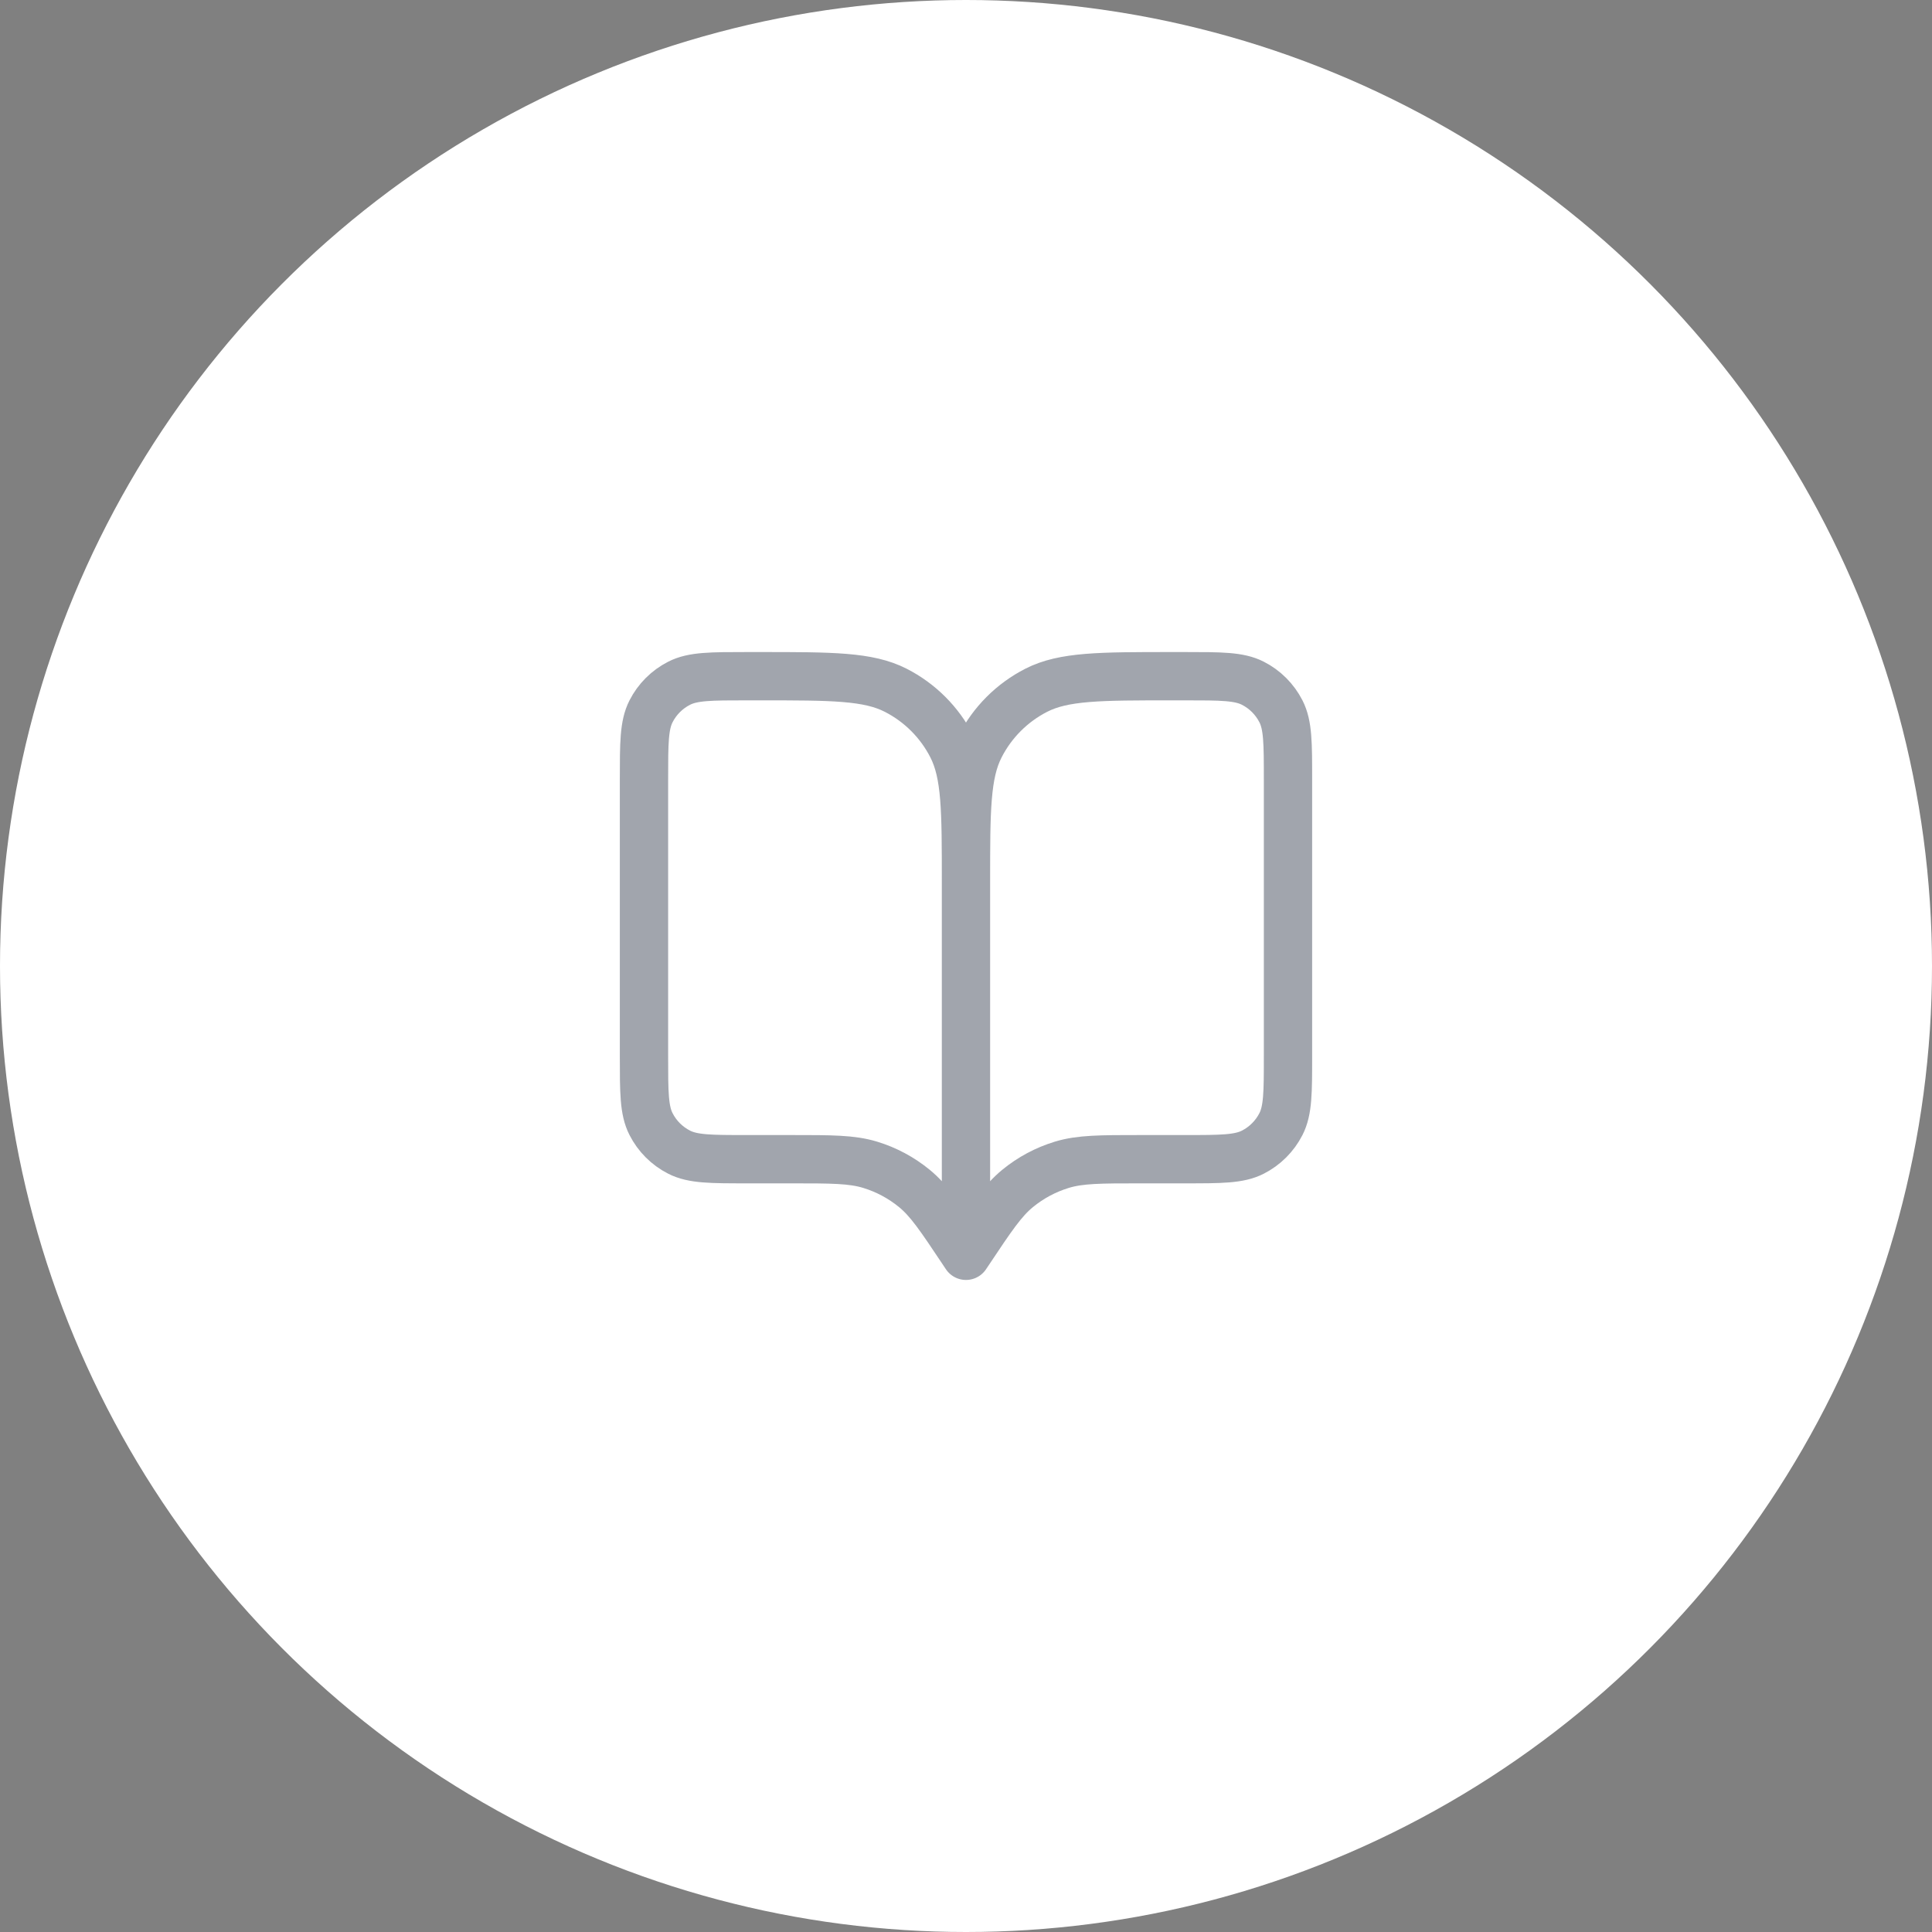
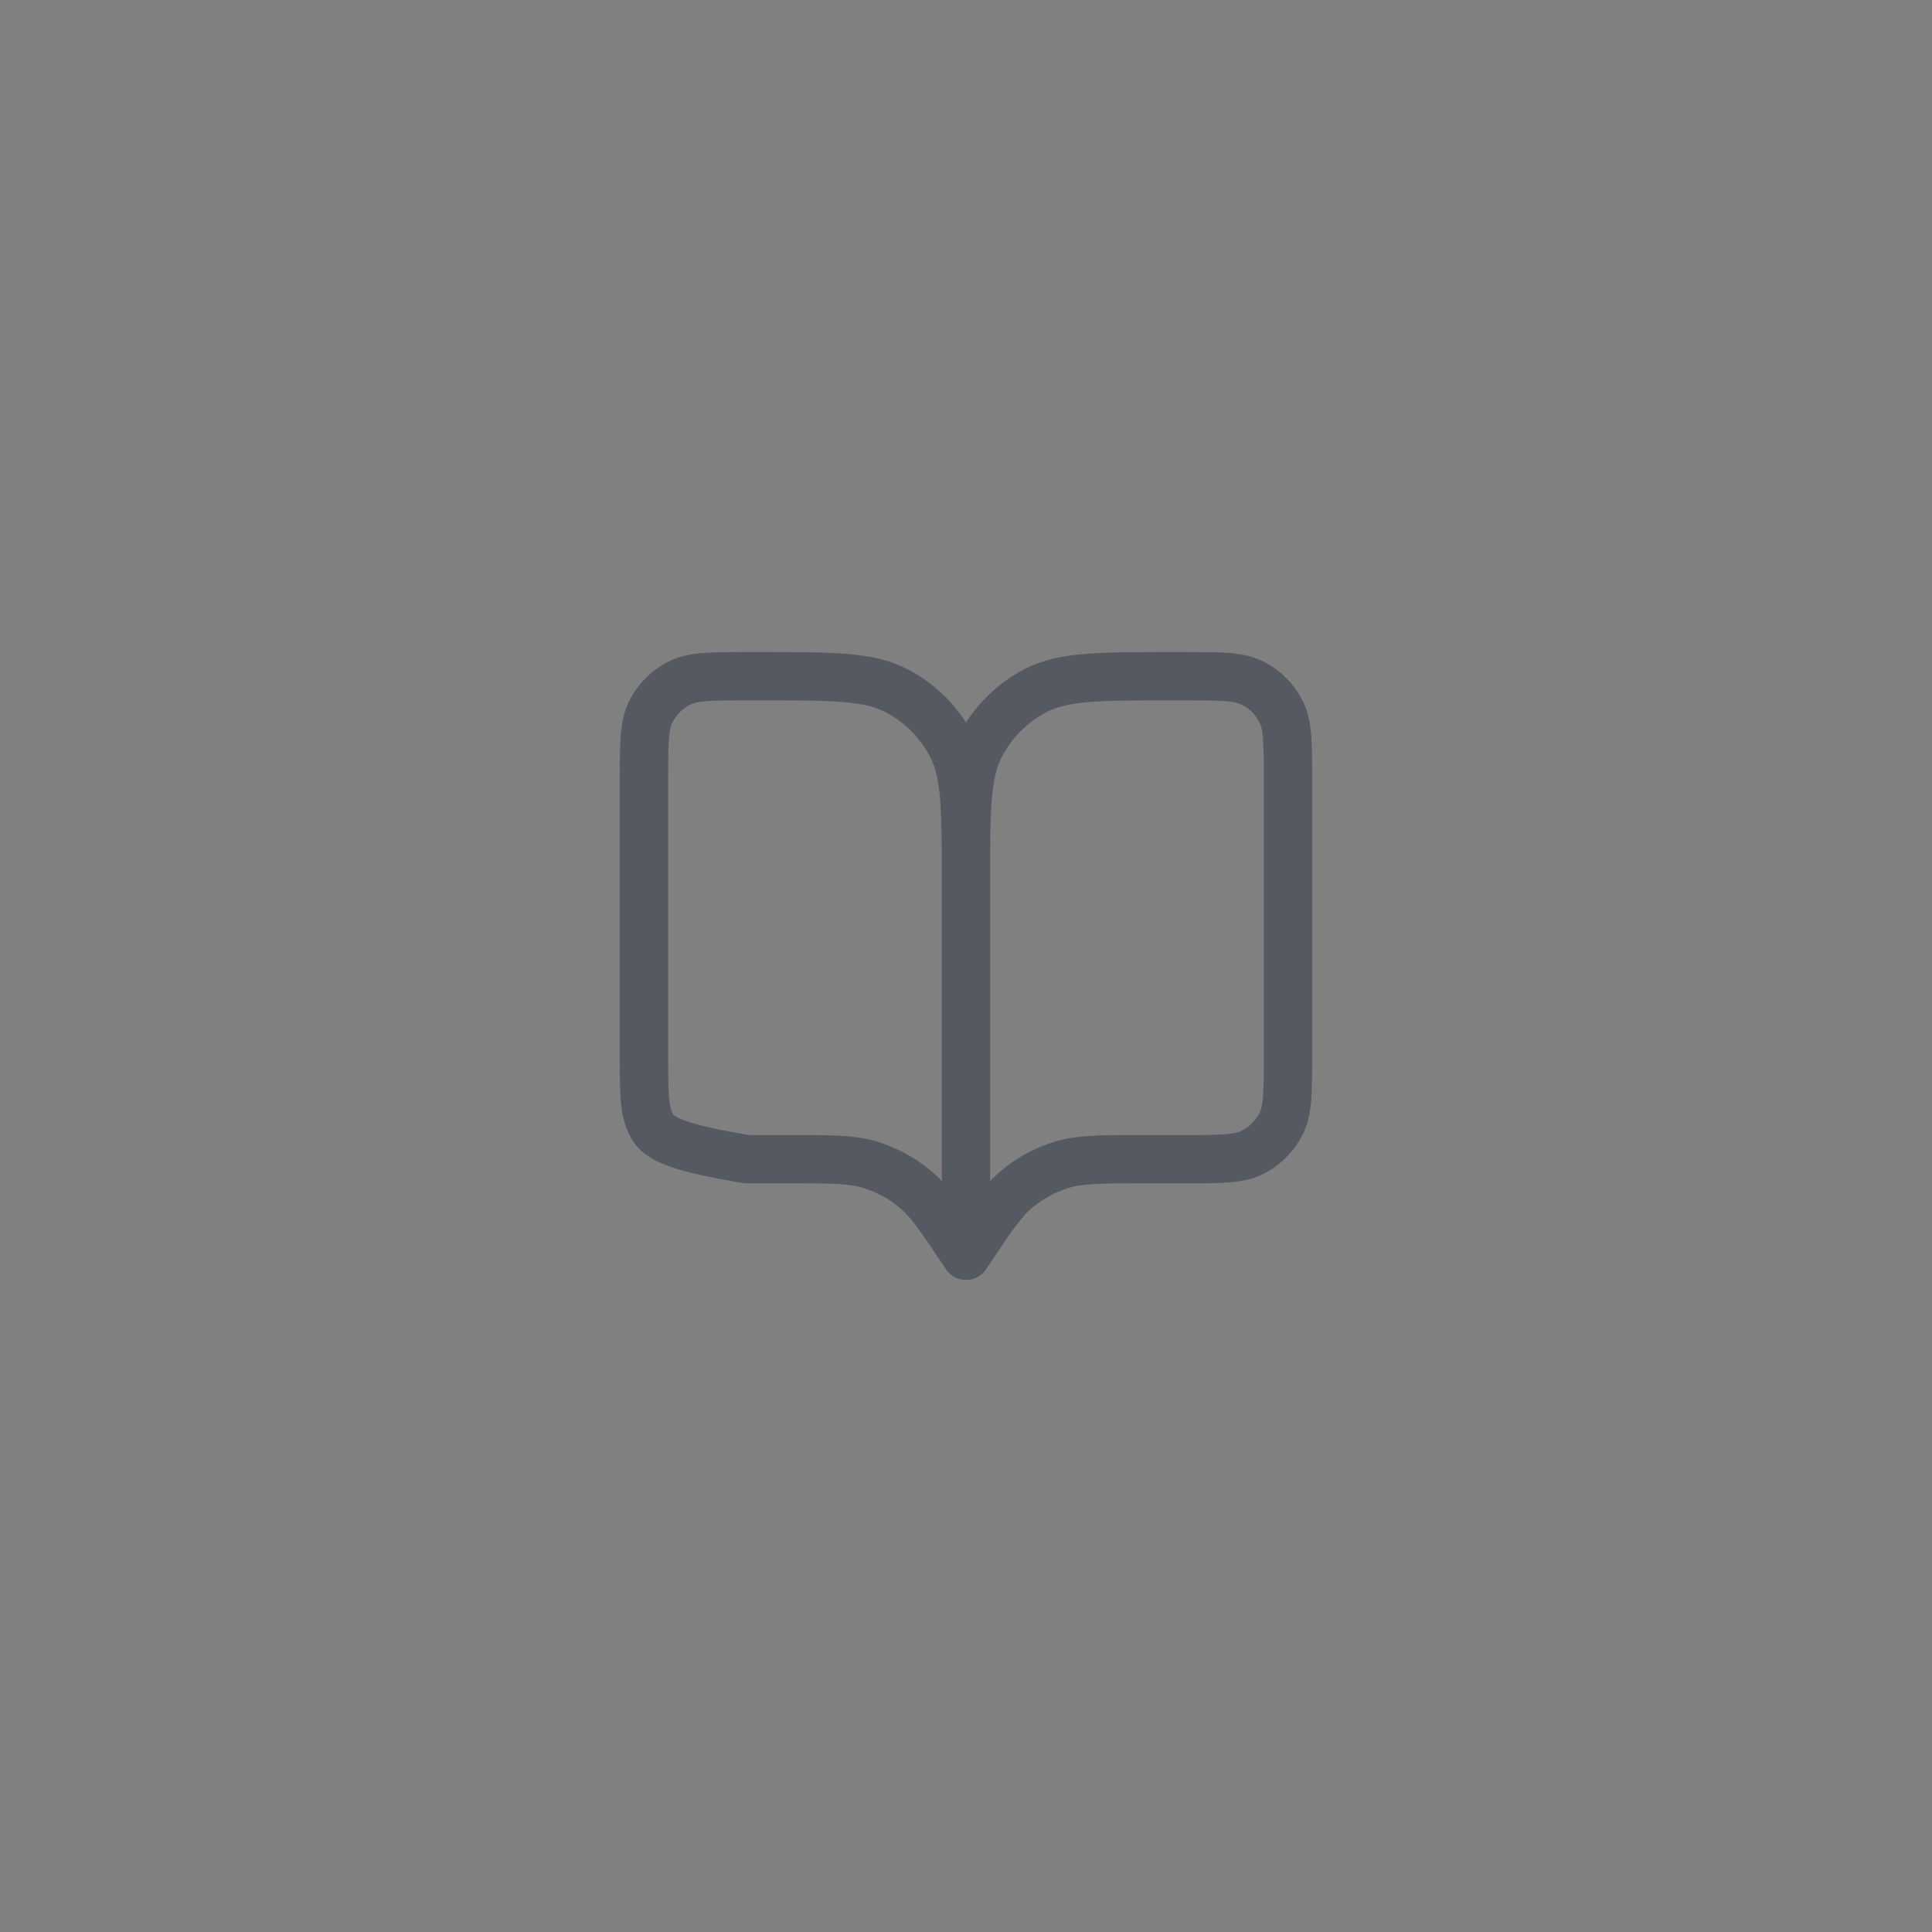
<svg xmlns="http://www.w3.org/2000/svg" width="80" height="80" viewBox="0 0 80 80" fill="none">
  <rect x="0" y="0" width="80" height="80" fill="#808080" stroke="none" />
-   <circle cx="40" cy="40" r="40" fill="white" />
  <g opacity="0.4">
-     <path d="M39.999 52L39.866 51.8C38.94 50.411 38.477 49.716 37.865 49.213C37.323 48.768 36.699 48.434 36.028 48.23C35.27 48 34.435 48 32.766 48H30.933C29.439 48 28.692 48 28.122 47.709C27.62 47.454 27.212 47.046 26.957 46.544C26.666 45.974 26.666 45.227 26.666 43.733V32.267C26.666 30.773 26.666 30.026 26.957 29.456C27.212 28.954 27.62 28.546 28.122 28.291C28.692 28 29.439 28 30.933 28H31.466C34.453 28 35.946 28 37.087 28.581C38.091 29.093 38.907 29.909 39.418 30.912C39.999 32.053 39.999 33.546 39.999 36.533M39.999 52V36.533M39.999 52L40.133 51.8C41.059 50.411 41.522 49.716 42.134 49.213C42.675 48.768 43.3 48.434 43.971 48.23C44.728 48 45.563 48 47.233 48H49.066C50.559 48 51.306 48 51.877 47.709C52.378 47.454 52.786 47.046 53.042 46.544C53.333 45.974 53.333 45.227 53.333 43.733V32.267C53.333 30.773 53.333 30.026 53.042 29.456C52.786 28.954 52.378 28.546 51.877 28.291C51.306 28 50.559 28 49.066 28H48.533C45.546 28 44.052 28 42.911 28.581C41.908 29.093 41.092 29.909 40.581 30.912C39.999 32.053 39.999 33.546 39.999 36.533" stroke="#131D32" stroke-width="2" stroke-linecap="round" stroke-linejoin="round" />
+     <path d="M39.999 52L39.866 51.8C38.94 50.411 38.477 49.716 37.865 49.213C37.323 48.768 36.699 48.434 36.028 48.23C35.27 48 34.435 48 32.766 48H30.933C27.62 47.454 27.212 47.046 26.957 46.544C26.666 45.974 26.666 45.227 26.666 43.733V32.267C26.666 30.773 26.666 30.026 26.957 29.456C27.212 28.954 27.62 28.546 28.122 28.291C28.692 28 29.439 28 30.933 28H31.466C34.453 28 35.946 28 37.087 28.581C38.091 29.093 38.907 29.909 39.418 30.912C39.999 32.053 39.999 33.546 39.999 36.533M39.999 52V36.533M39.999 52L40.133 51.8C41.059 50.411 41.522 49.716 42.134 49.213C42.675 48.768 43.3 48.434 43.971 48.23C44.728 48 45.563 48 47.233 48H49.066C50.559 48 51.306 48 51.877 47.709C52.378 47.454 52.786 47.046 53.042 46.544C53.333 45.974 53.333 45.227 53.333 43.733V32.267C53.333 30.773 53.333 30.026 53.042 29.456C52.786 28.954 52.378 28.546 51.877 28.291C51.306 28 50.559 28 49.066 28H48.533C45.546 28 44.052 28 42.911 28.581C41.908 29.093 41.092 29.909 40.581 30.912C39.999 32.053 39.999 33.546 39.999 36.533" stroke="#131D32" stroke-width="2" stroke-linecap="round" stroke-linejoin="round" />
  </g>
</svg>